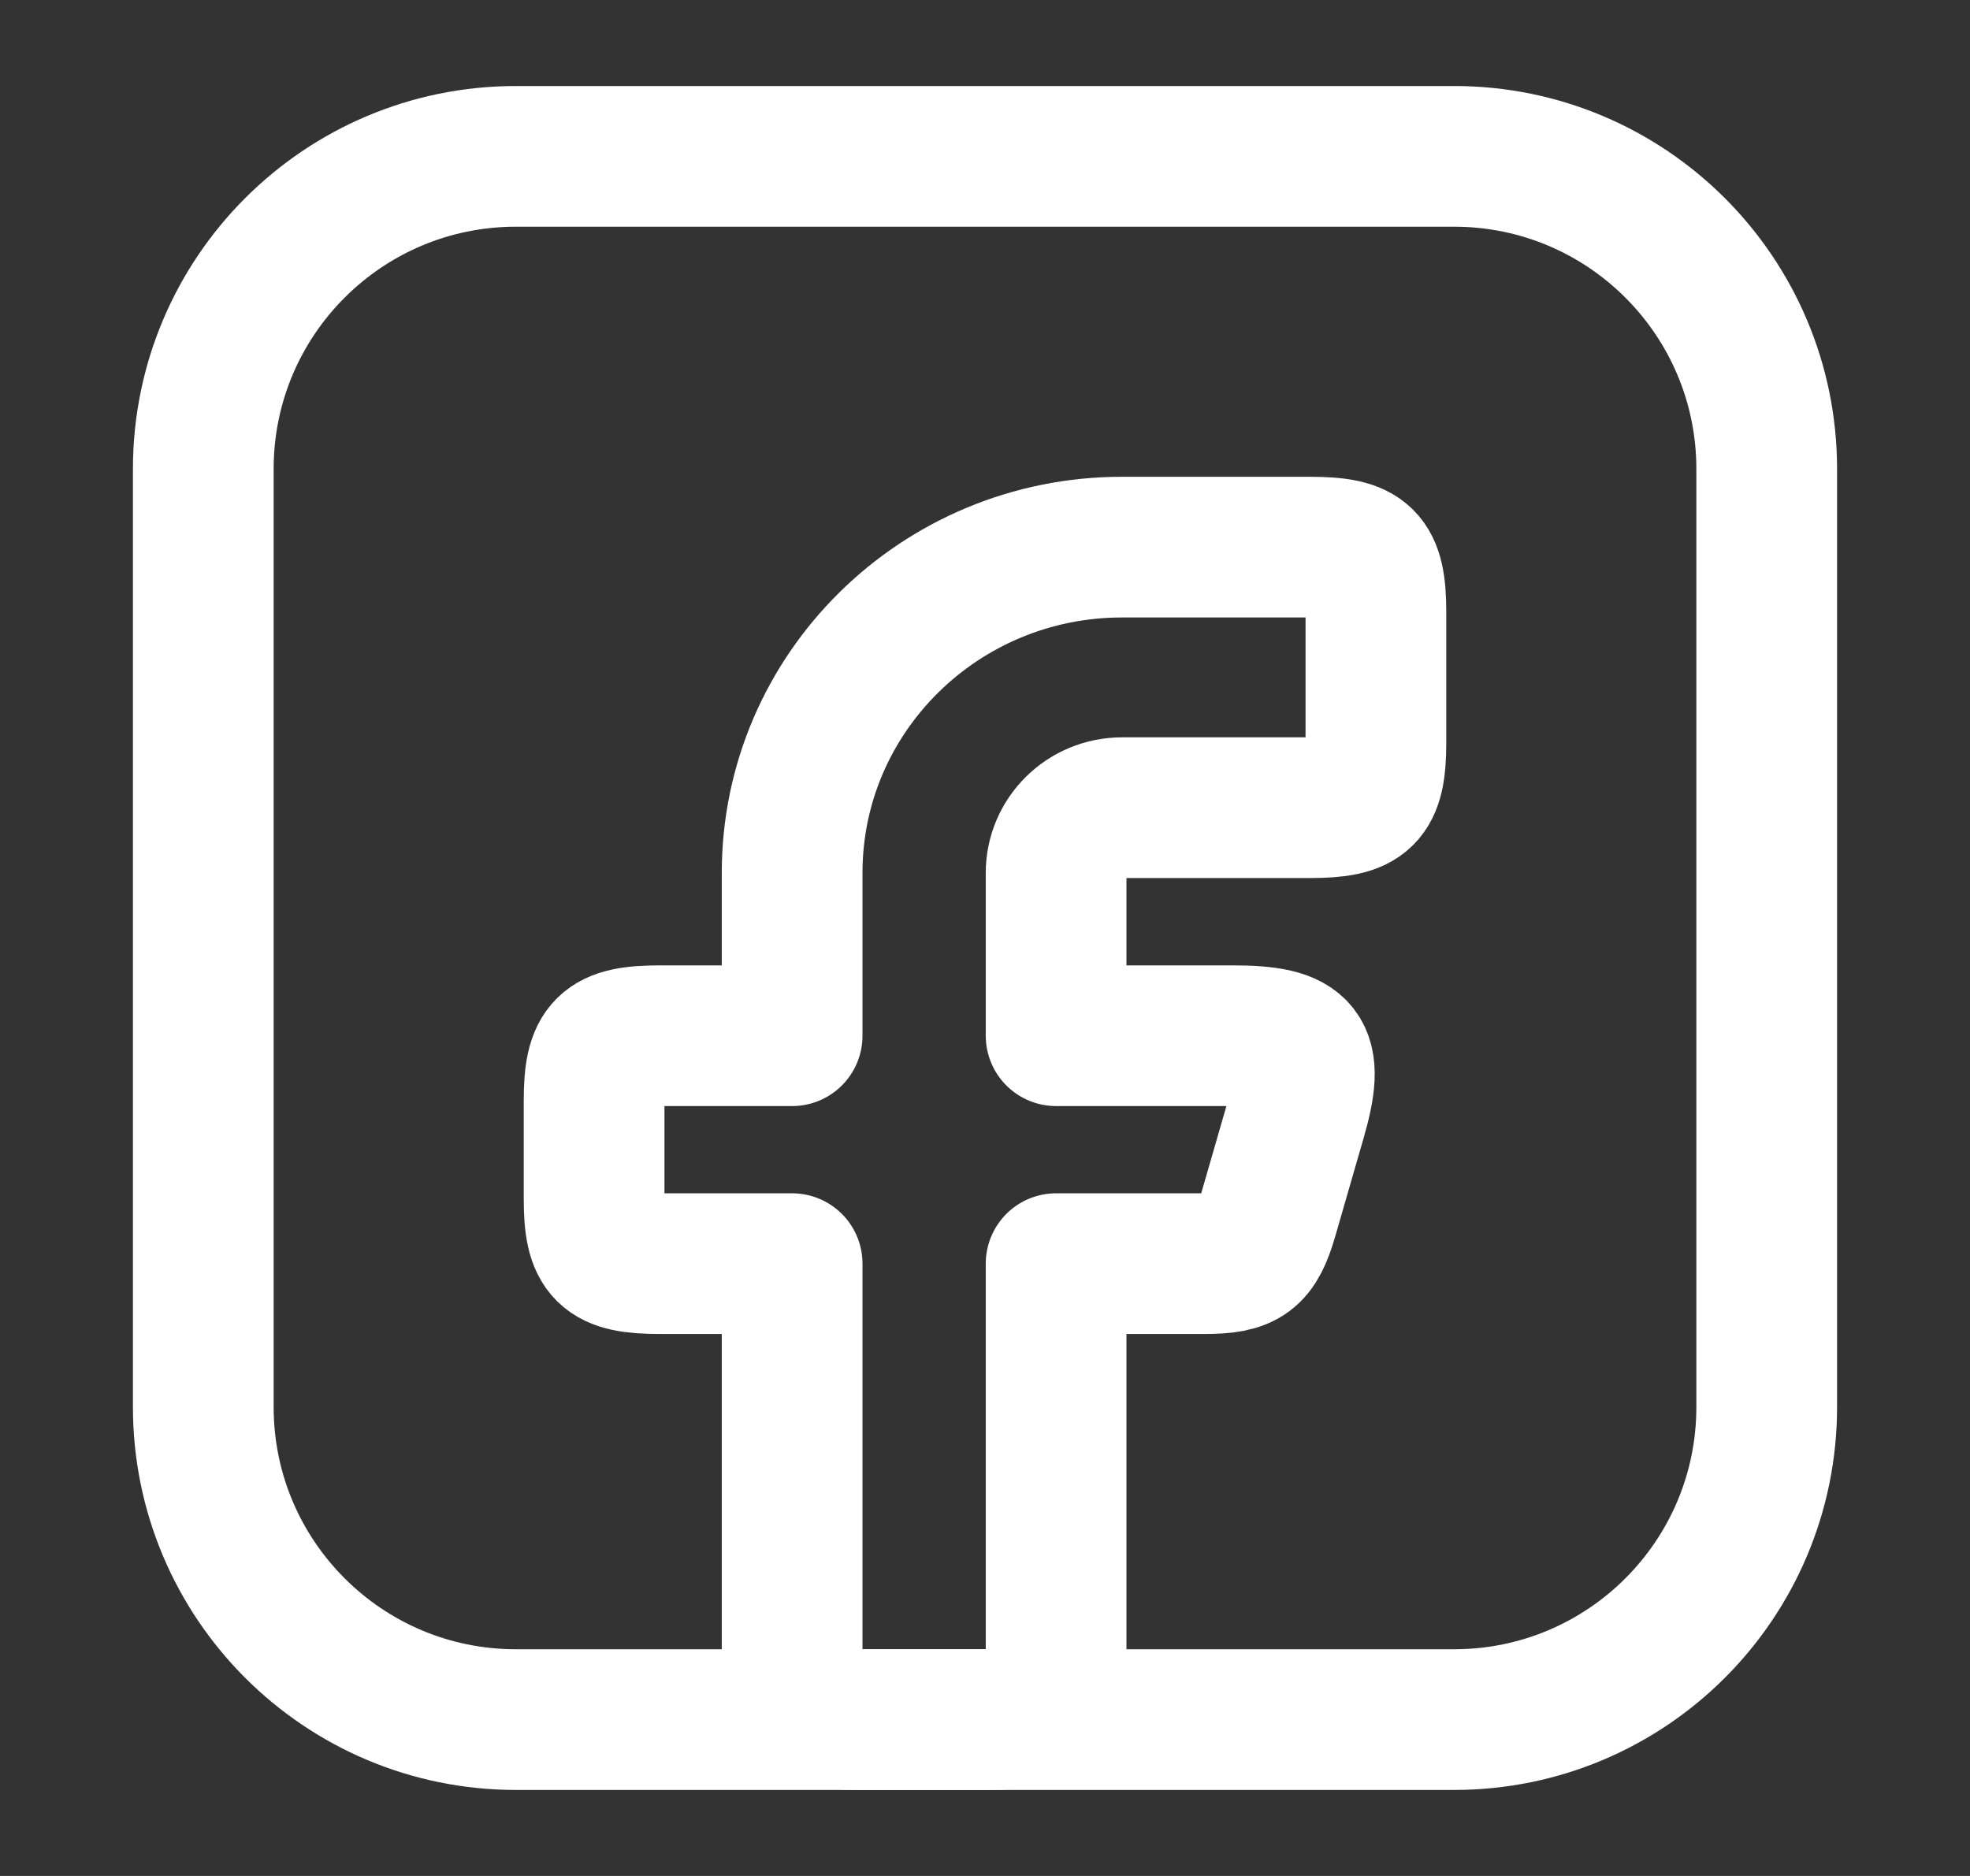
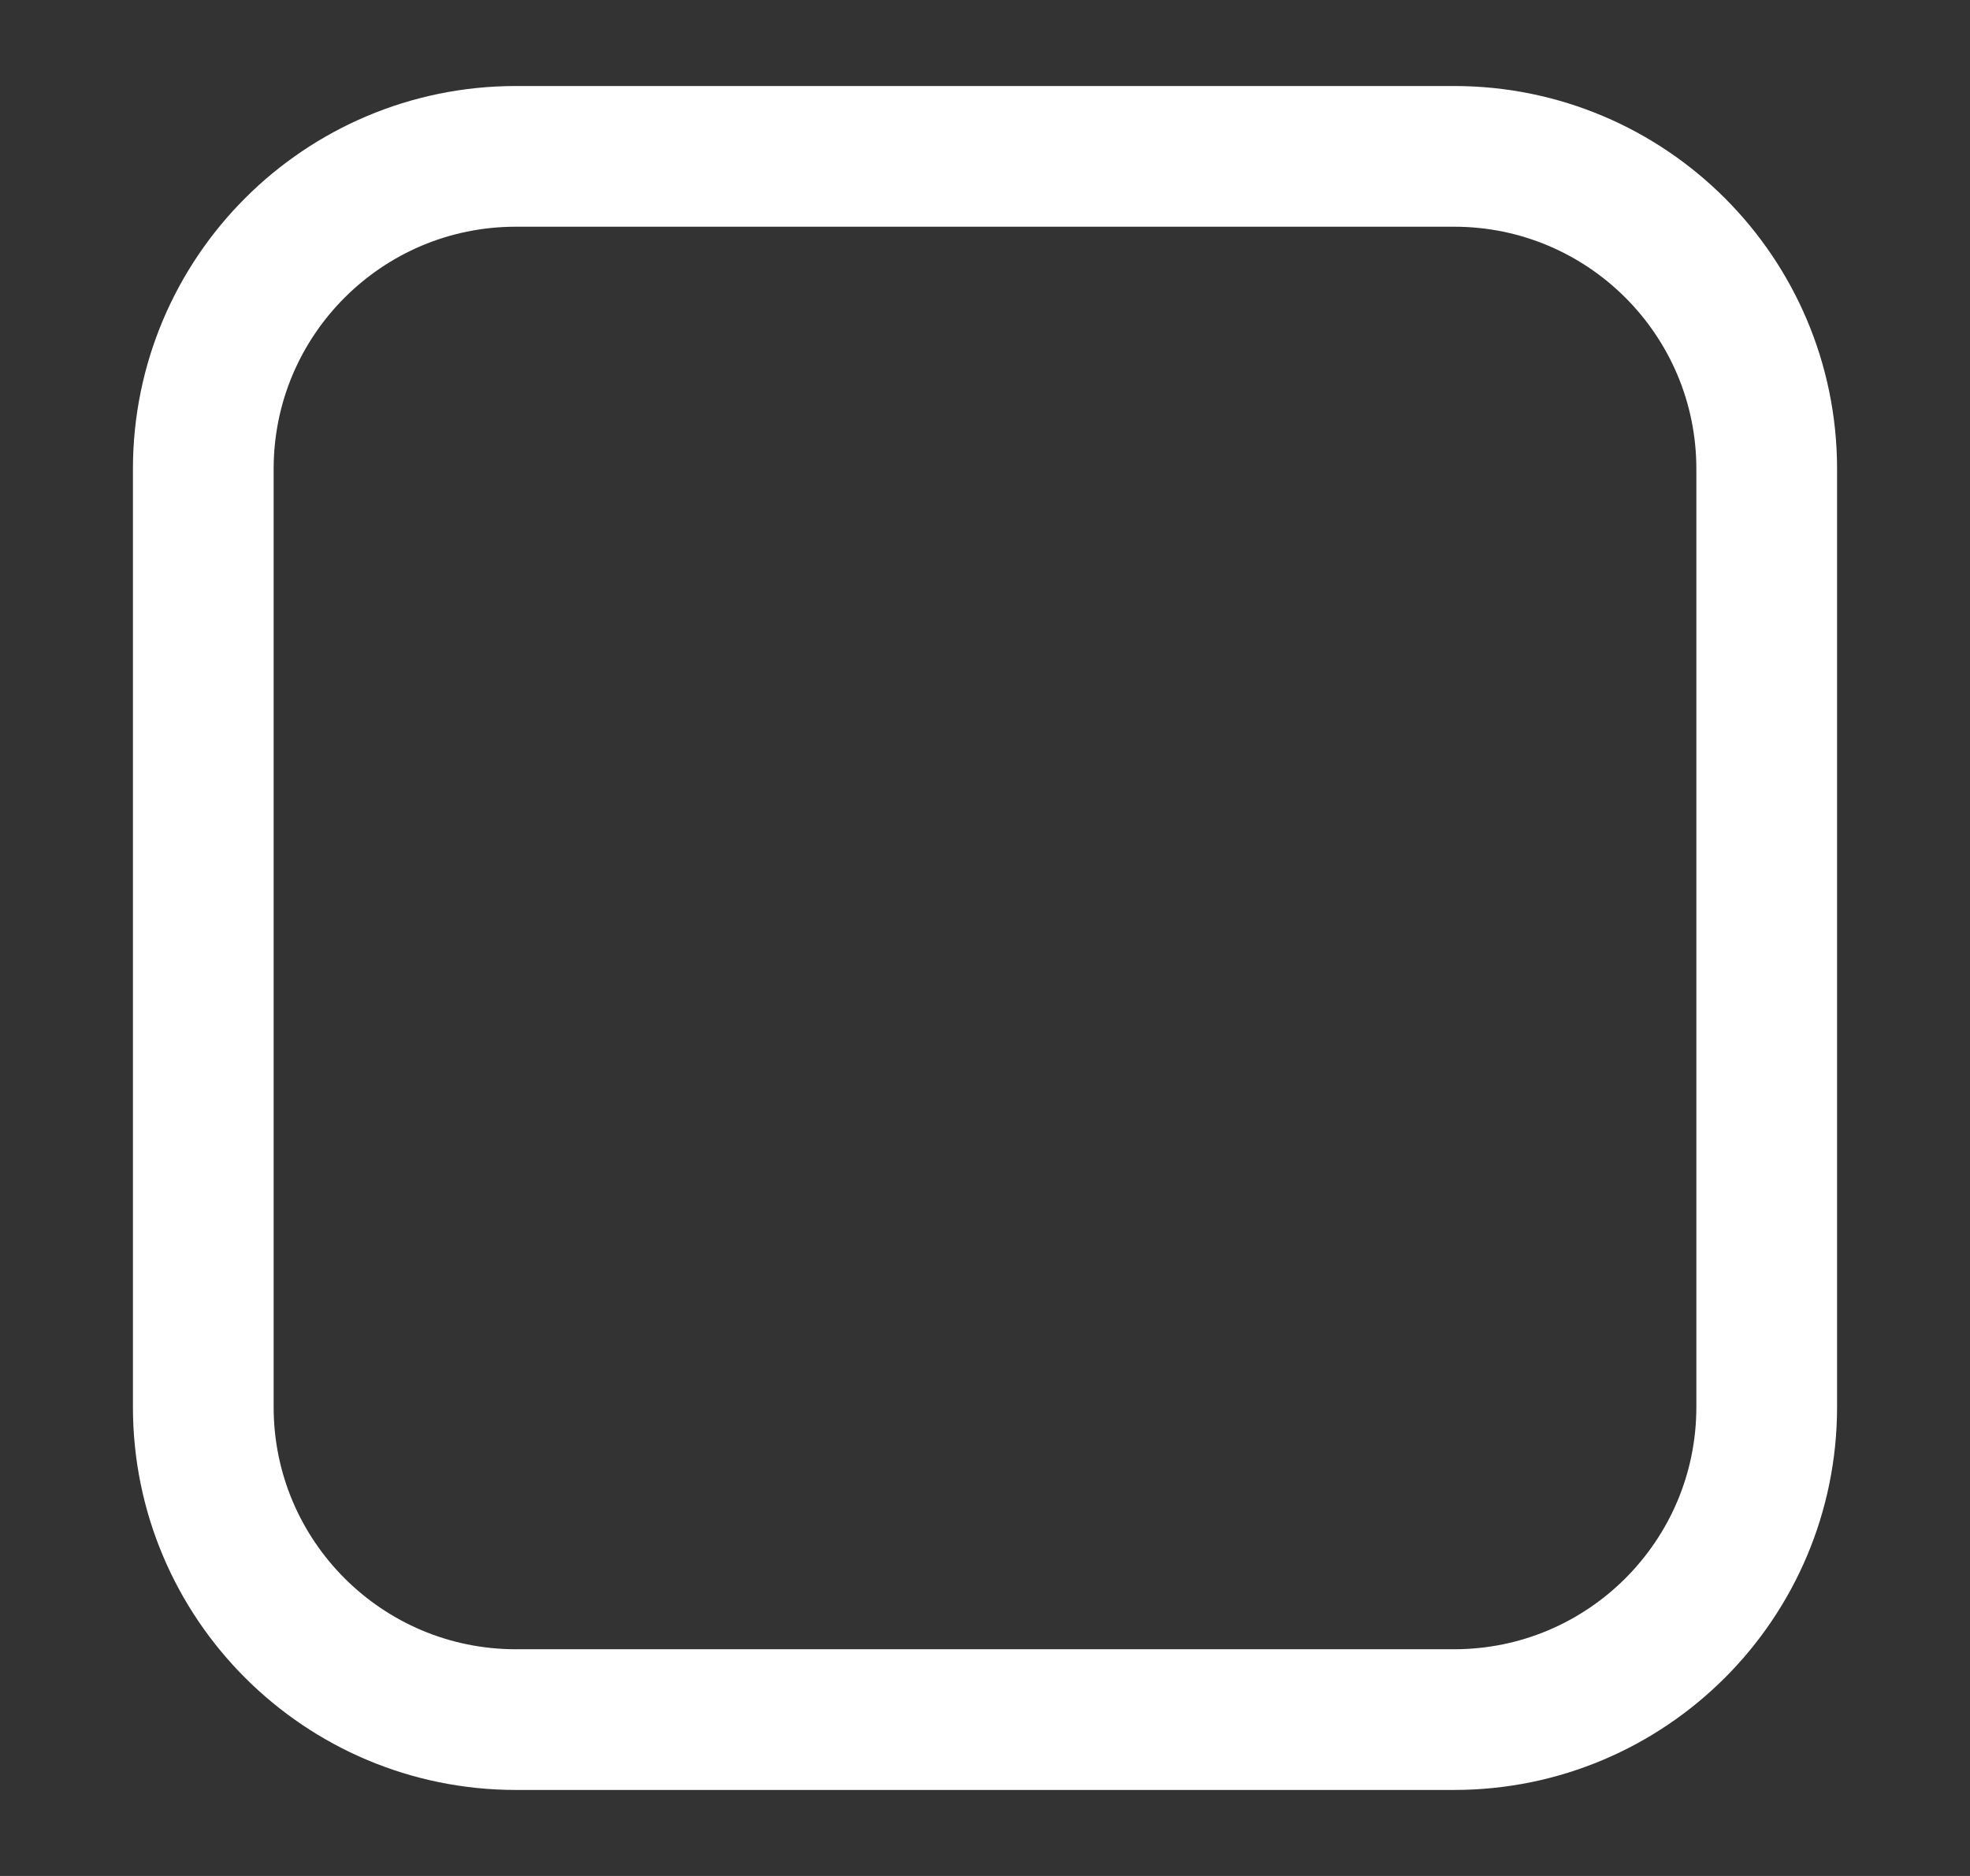
<svg xmlns="http://www.w3.org/2000/svg" width="21" height="20" viewBox="0 0 21 20" fill="none">
  <rect x="0" y="0" width="21" height="20" fill="#333333" stroke="none" />
  <g clip-path="url(#clip0_73_1877)">
    <path d="M5.5 1.667H15.5C17.341 1.667 18.833 3.159 18.833 5V15C18.833 16.841 17.341 18.333 15.5 18.333H5.5C3.659 18.333 2.167 16.841 2.167 15V5C2.167 3.159 3.659 1.667 5.5 1.667Z" stroke="white" stroke-width="1.5" stroke-linecap="round" stroke-linejoin="round" />
-     <path fill-rule="evenodd" clip-rule="evenodd" d="M7.037 11.042C6.455 11.042 6.333 11.162 6.333 11.736V12.778C6.333 13.352 6.455 13.472 7.037 13.472H8.444V17.639C8.444 18.213 8.565 18.333 9.147 18.333H10.554C11.136 18.333 11.258 18.213 11.258 17.639V13.472H12.838C13.279 13.472 13.393 13.388 13.514 12.969L13.815 11.927C14.023 11.209 13.895 11.042 13.139 11.042H11.258V9.306C11.258 8.922 11.573 8.611 11.961 8.611H13.963C14.545 8.611 14.667 8.491 14.667 7.917V6.528C14.667 5.953 14.545 5.833 13.963 5.833H11.961C10.019 5.833 8.444 7.388 8.444 9.306V11.042H7.037Z" stroke="white" stroke-width="1.5" stroke-linejoin="round" />
  </g>
  <defs>
    <clipPath id="clip0_73_1877">
      <rect width="20" height="20" fill="white" transform="translate(0.5)" />
    </clipPath>
  </defs>
</svg>